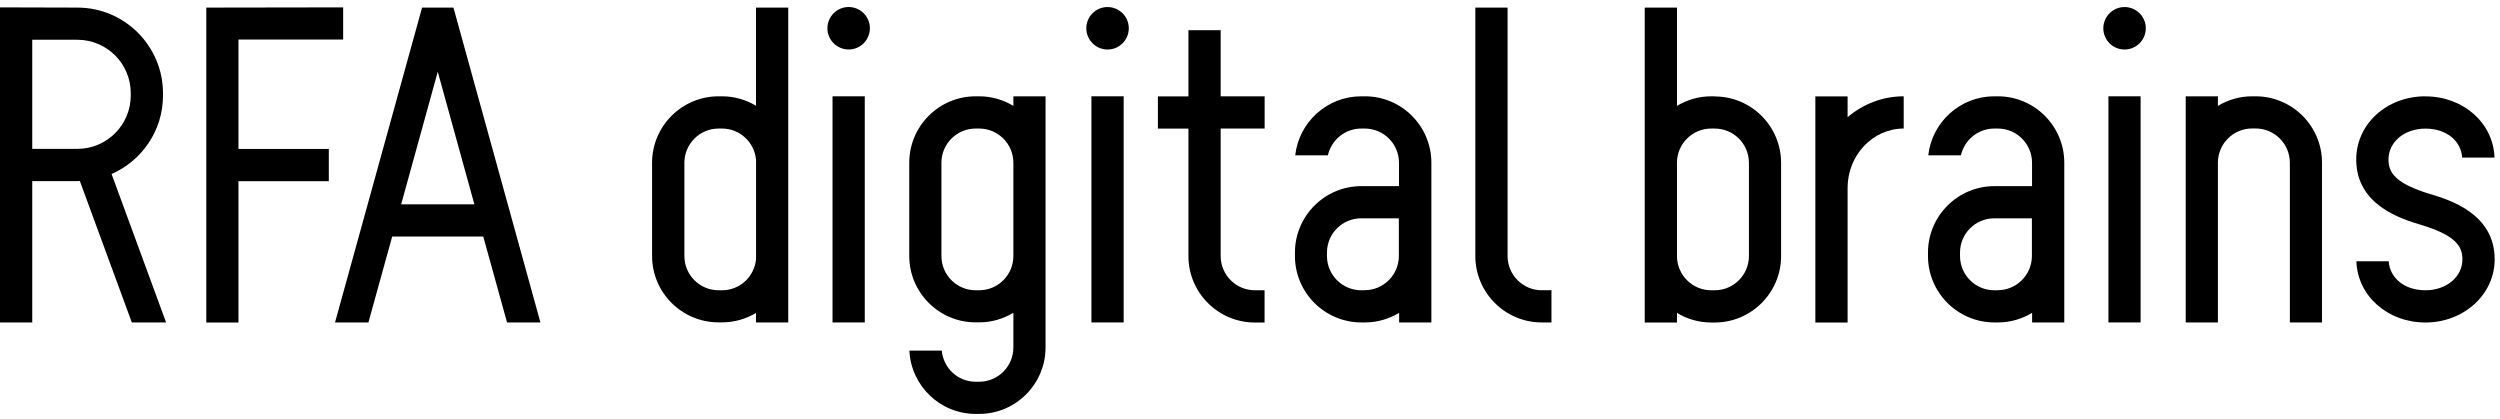
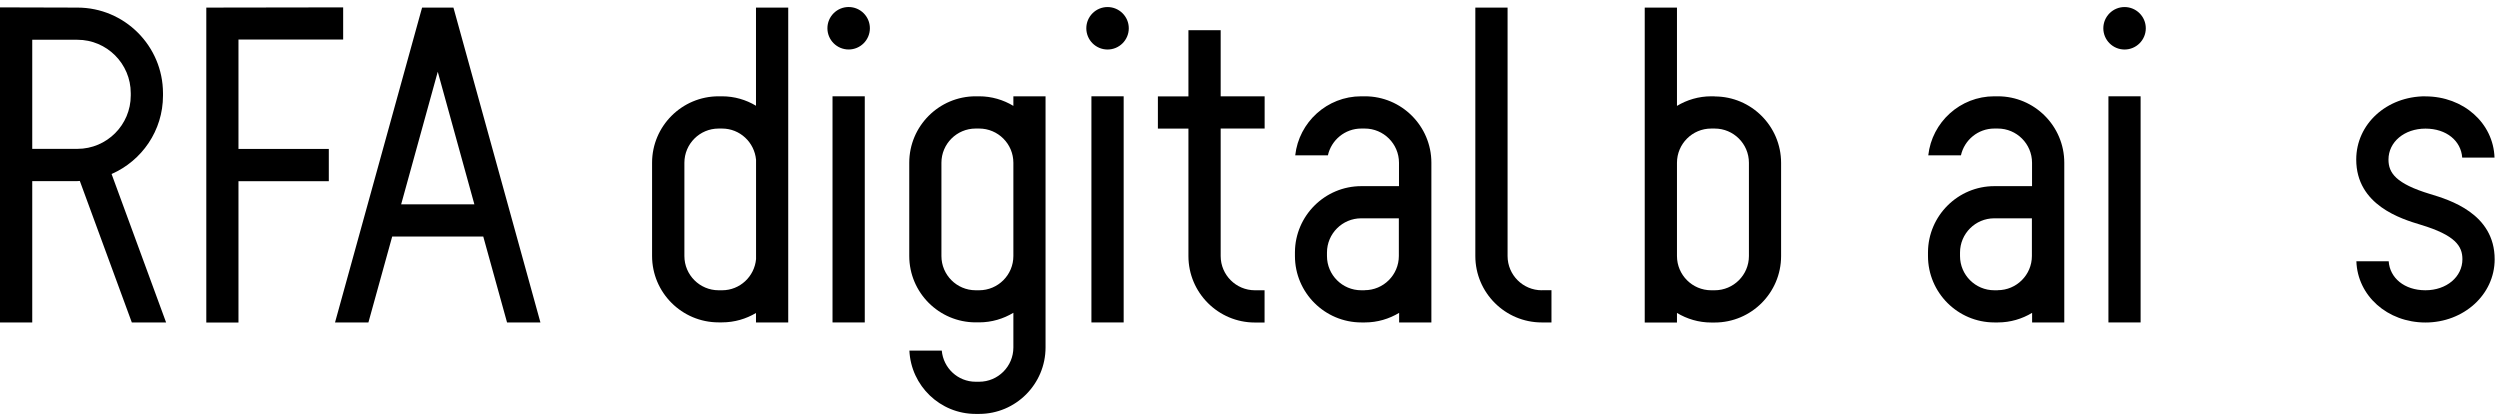
<svg xmlns="http://www.w3.org/2000/svg" width="352" height="59" viewBox="0 0 352 59" fill="none">
  <path d="M48.317 5.569V1.039L29.047 1.069V45.409H33.577V25.509H46.297V20.969H33.577V5.569H48.317Z" fill="black" />
  <path d="M55.232 33.3H68.042L71.392 45.4H76.092L63.992 1.6L63.842 1.07H59.432L59.282 1.6L47.172 45.4H51.872L55.222 33.3H55.232ZM61.642 10.12L66.792 28.77H56.482L61.632 10.12H61.642Z" fill="black" />
  <path d="M23.39 45.409L15.71 24.499C19.96 22.639 22.95 18.399 22.95 13.459V13.119C22.94 6.469 17.54 1.069 10.9 1.069L0 1.039V45.399H4.54V25.499H10.9C11.02 25.499 11.13 25.489 11.24 25.479L18.56 45.399H23.39V45.409ZM4.54 5.599H10.9C15.04 5.599 18.41 8.969 18.41 13.109V13.449C18.41 17.589 15.04 20.959 10.9 20.959H4.54V5.599Z" fill="black" />
  <path d="M121.759 13.559H117.219V45.399H121.759V13.559Z" fill="black" />
  <path d="M119.49 6.968C121.14 6.968 122.48 5.628 122.48 3.978C122.48 2.328 121.14 0.988 119.49 0.988C117.84 0.988 116.5 2.328 116.5 3.978C116.5 5.628 117.84 6.968 119.49 6.968Z" fill="black" />
  <path d="M158.212 13.559H153.672V45.399H158.212V13.559Z" fill="black" />
  <path d="M155.943 6.972C157.593 6.972 158.933 5.632 158.933 3.982C158.933 2.332 157.593 0.992 155.943 0.992C154.293 0.992 152.953 2.332 152.953 3.982C152.953 5.632 154.293 6.972 155.943 6.972Z" fill="black" />
  <path d="M301.397 13.559H296.867V45.399H301.397V13.559Z" fill="black" />
  <path d="M299.138 6.972C300.788 6.972 302.128 5.632 302.128 3.982C302.128 2.332 300.788 0.992 299.138 0.992C297.488 0.992 296.148 2.332 296.148 3.982C296.148 5.632 297.488 6.972 299.138 6.972Z" fill="black" />
  <path d="M241.428 13.56H240.938C239.178 13.56 237.528 14.06 236.118 14.91V1.07H231.578V45.41H236.118V44.06C237.528 44.91 239.178 45.41 240.938 45.41H241.428C246.588 45.41 250.778 41.21 250.778 36.06V22.93C250.778 17.77 246.578 13.58 241.428 13.58M246.248 36.05C246.248 38.71 244.088 40.87 241.428 40.87H240.938C238.278 40.87 236.118 38.71 236.118 36.05V22.92C236.118 20.26 238.278 18.1 240.938 18.1H241.428C244.088 18.1 246.248 20.26 246.248 22.92V36.05Z" fill="black" />
  <path d="M110.983 1.07H106.443V14.89C105.043 14.05 103.413 13.56 101.663 13.56H101.173C96.013 13.56 91.812 17.76 91.812 22.91V36.04C91.812 41.2 96.013 45.39 101.173 45.39H101.663C103.413 45.39 105.043 44.9 106.443 44.07V45.4H110.983V1.07ZM101.673 40.87H101.183C98.522 40.87 96.362 38.71 96.362 36.05V22.92C96.362 20.26 98.522 18.1 101.183 18.1H101.673C104.183 18.1 106.222 20.04 106.452 22.49V36.48C106.232 38.93 104.183 40.87 101.673 40.87Z" fill="black" />
  <path d="M281.281 13.559H280.791C275.991 13.559 272.021 17.199 271.501 21.869H276.101C276.581 19.719 278.501 18.099 280.801 18.099H281.291C283.951 18.099 286.111 20.259 286.111 22.919V26.209H280.811C275.671 26.209 271.491 30.379 271.461 35.509V36.049C271.461 41.209 275.661 45.399 280.811 45.399H281.301C283.061 45.399 284.711 44.899 286.121 44.049V45.399H290.651V22.909C290.651 17.749 286.451 13.559 281.301 13.559M281.281 40.869H280.791C278.131 40.869 275.971 38.709 275.971 36.049V35.559C275.971 32.899 278.131 30.739 280.791 30.739H286.091V36.039C286.091 38.699 283.931 40.859 281.271 40.859" fill="black" />
  <path d="M192.148 13.559H191.658C186.858 13.559 182.888 17.199 182.368 21.869H186.968C187.448 19.719 189.368 18.099 191.668 18.099H192.158C194.818 18.099 196.978 20.259 196.978 22.919V26.209H191.678C186.538 26.209 182.358 30.379 182.328 35.509V36.049C182.328 41.209 186.528 45.399 191.688 45.399H192.178C193.938 45.399 195.588 44.899 196.998 44.049V45.399H201.538V22.909C201.538 17.749 197.338 13.559 192.188 13.559M192.148 40.869H191.658C188.998 40.869 186.838 38.709 186.838 36.049V35.559C186.838 32.899 188.998 30.739 191.658 30.739H196.958V36.039C196.958 38.699 194.798 40.859 192.138 40.859" fill="black" />
  <path d="M142.683 13.559V14.909C141.273 14.059 139.623 13.559 137.863 13.559H137.373C132.213 13.559 128.023 17.759 128.023 22.909V36.039C128.023 41.199 132.223 45.389 137.373 45.389H137.863C139.623 45.389 141.273 44.889 142.683 44.039V48.929C142.683 51.589 140.523 53.749 137.863 53.749H137.373C134.863 53.749 132.823 51.819 132.603 49.369H128.043C128.273 54.319 132.363 58.279 137.373 58.279H137.863C143.023 58.279 147.213 54.079 147.213 48.919V13.559H142.683ZM142.683 36.049C142.683 38.709 140.523 40.869 137.863 40.869H137.373C134.713 40.869 132.553 38.709 132.553 36.049V22.919C132.553 20.259 134.713 18.099 137.373 18.099H137.863C140.523 18.099 142.683 20.259 142.683 22.919V36.049Z" fill="black" />
-   <path d="M260.142 16.509V13.569H255.602V45.409H260.142V26.459C260.142 21.849 263.682 18.099 268.042 18.099V13.559C265.042 13.559 262.292 14.669 260.142 16.499" fill="black" />
  <path d="M341.498 13.559C336.038 13.559 331.758 17.469 331.758 22.459C331.758 28.909 338.128 30.829 340.848 31.649C345.708 33.119 346.708 34.649 346.708 36.499C346.708 38.989 344.468 40.869 341.498 40.869C338.528 40.869 336.488 39.129 336.328 36.789H331.778C331.938 41.639 336.148 45.409 341.508 45.409C346.868 45.409 351.248 41.499 351.248 36.509C351.248 30.059 344.878 28.139 342.158 27.319C337.298 25.849 336.298 24.319 336.298 22.469C336.298 19.979 338.538 18.109 341.508 18.109C344.478 18.109 346.518 19.849 346.678 22.189H351.228C351.068 17.339 346.858 13.569 341.498 13.569" fill="black" />
  <path d="M176.691 40.87C174.031 40.87 171.871 38.71 171.871 36.05V18.1H178.061V13.56H171.871V4.25H167.331V13.57H163.031V18.11H167.331V36.06C167.331 41.22 171.531 45.41 176.681 45.41H178.051V40.87H176.681H176.691Z" fill="black" />
-   <path d="M317.59 13.559H317.1C315.34 13.559 313.69 14.059 312.28 14.909V13.559H307.75V45.399H312.28V22.909C312.28 20.249 314.44 18.089 317.1 18.089H317.59C320.25 18.089 322.41 20.249 322.41 22.909V45.399H326.94V22.909C326.94 17.749 322.74 13.559 317.59 13.559Z" fill="black" />
  <path d="M217.087 40.87C214.427 40.87 212.267 38.71 212.267 36.05V1.07H207.727V36.05C207.727 41.21 211.927 45.4 217.077 45.4H218.447V40.86H217.077L217.087 40.87Z" fill="black" />
</svg>